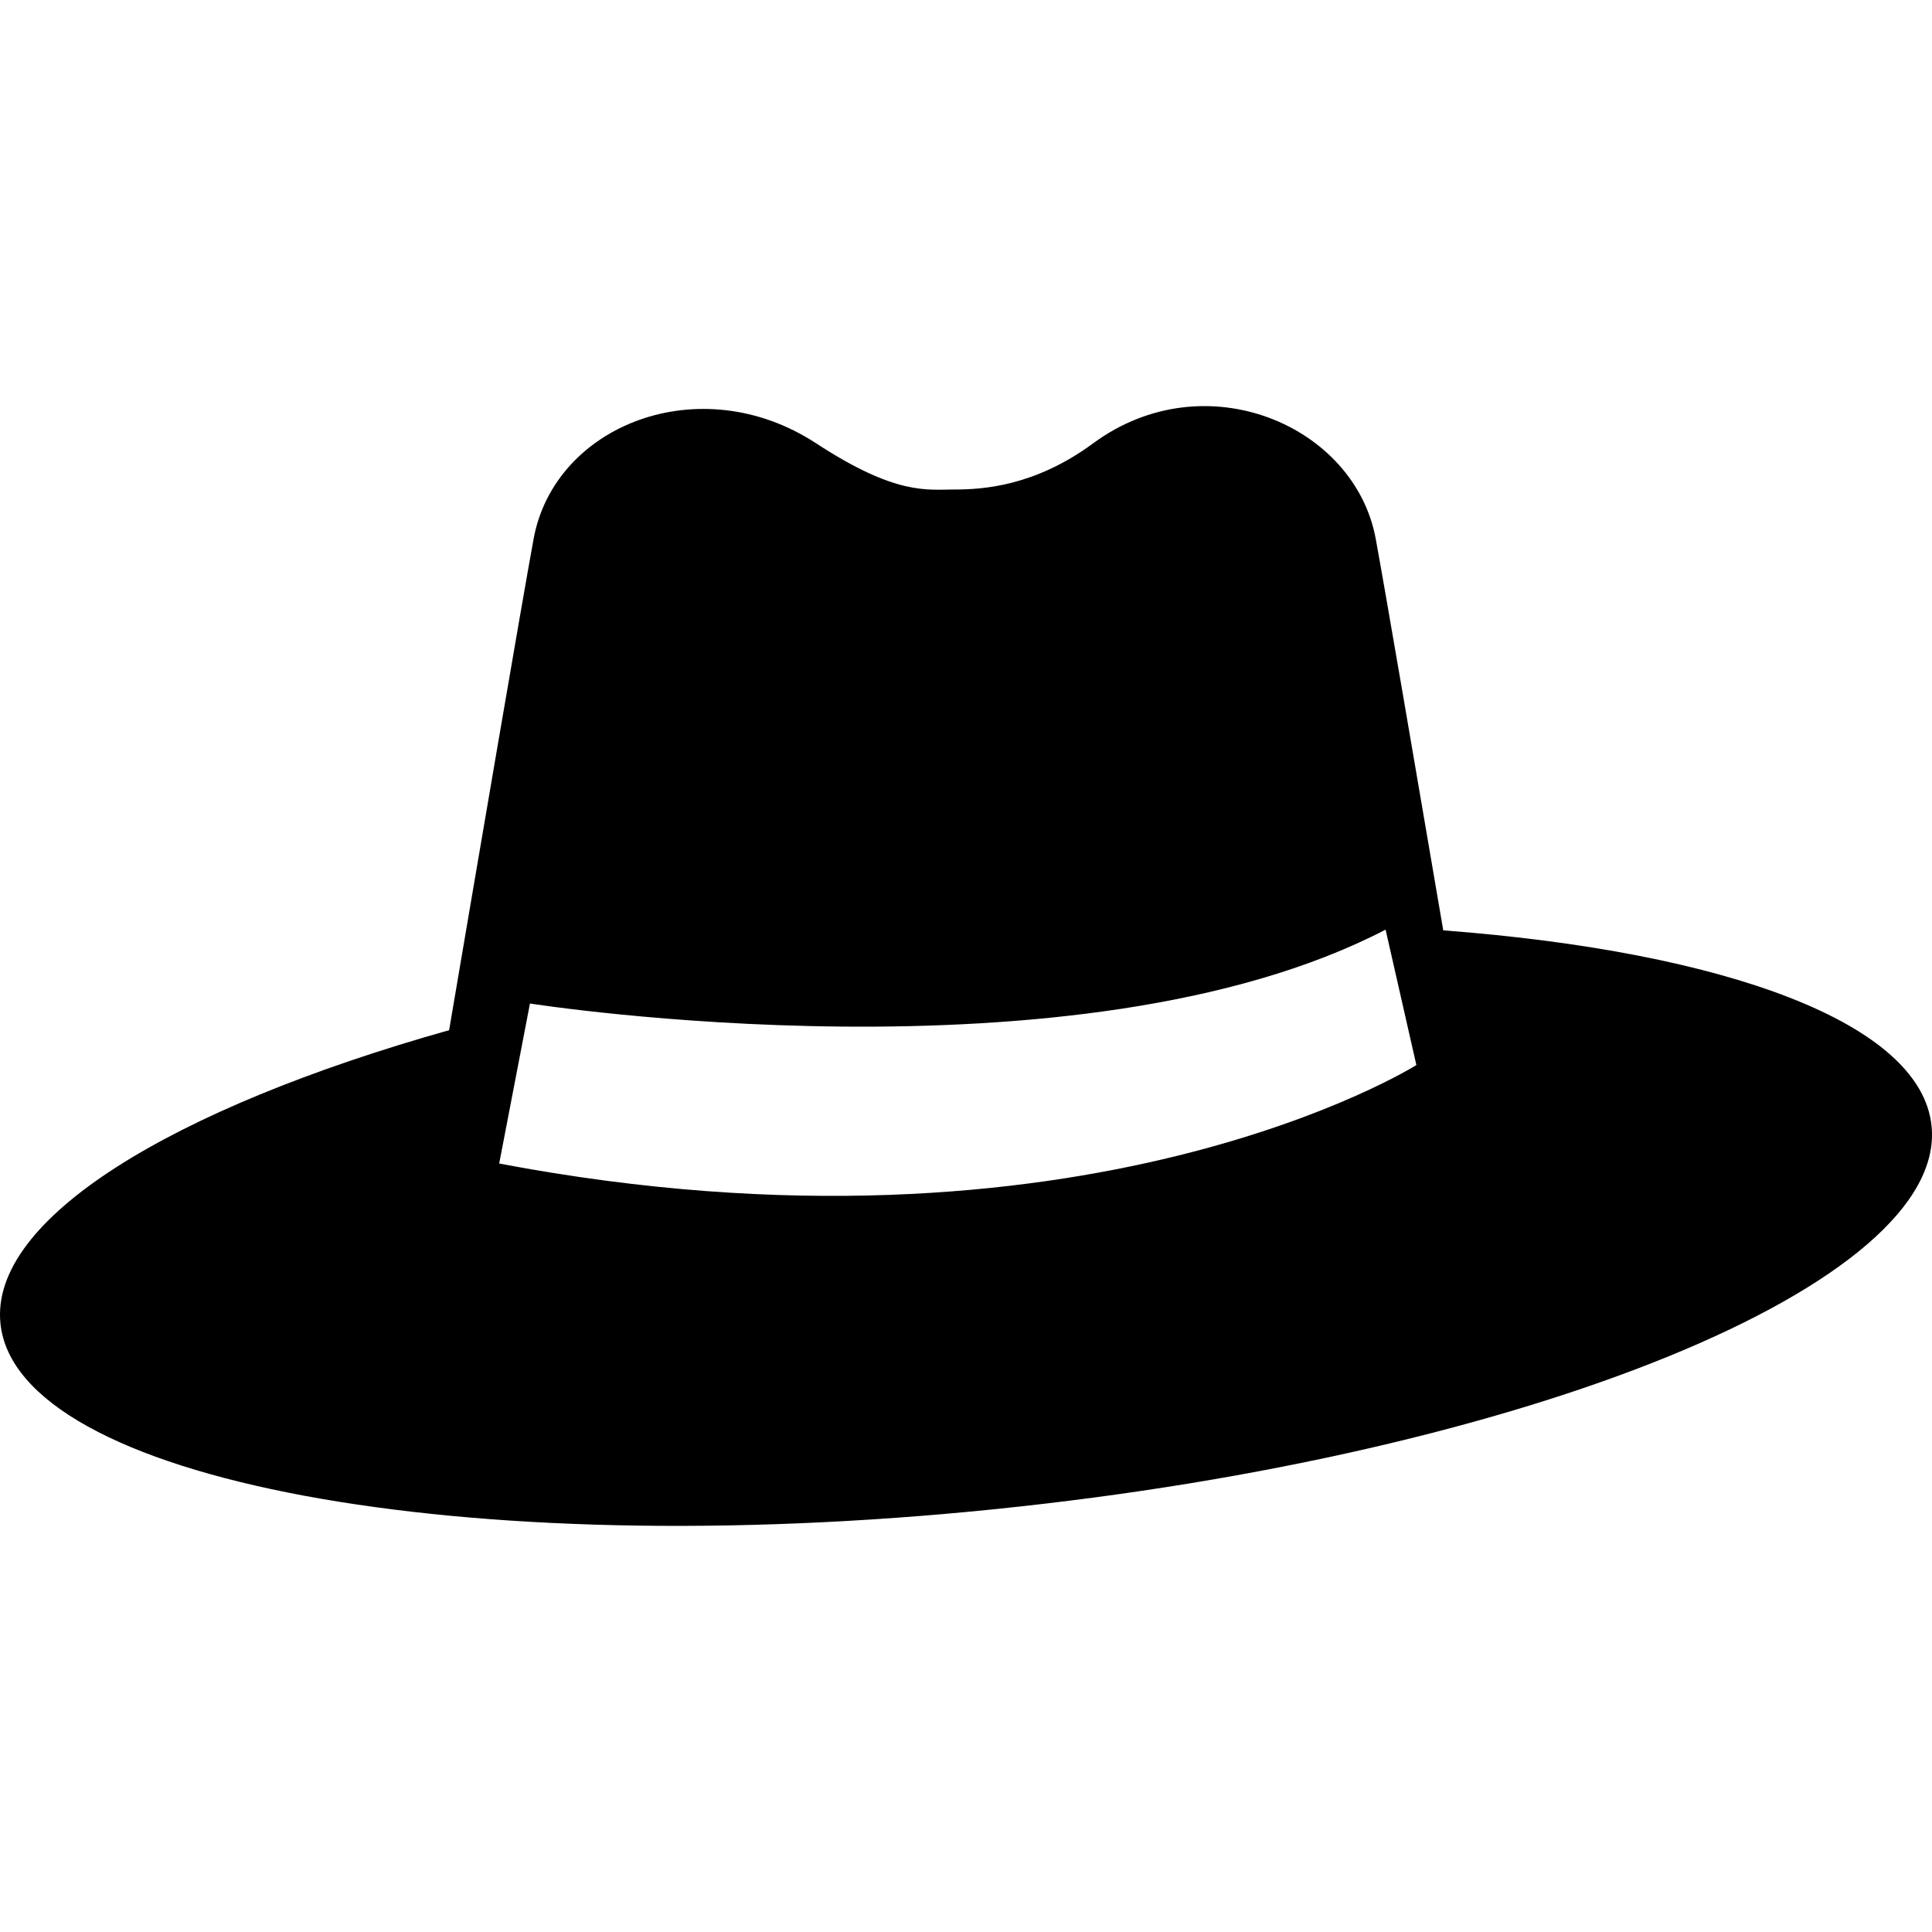
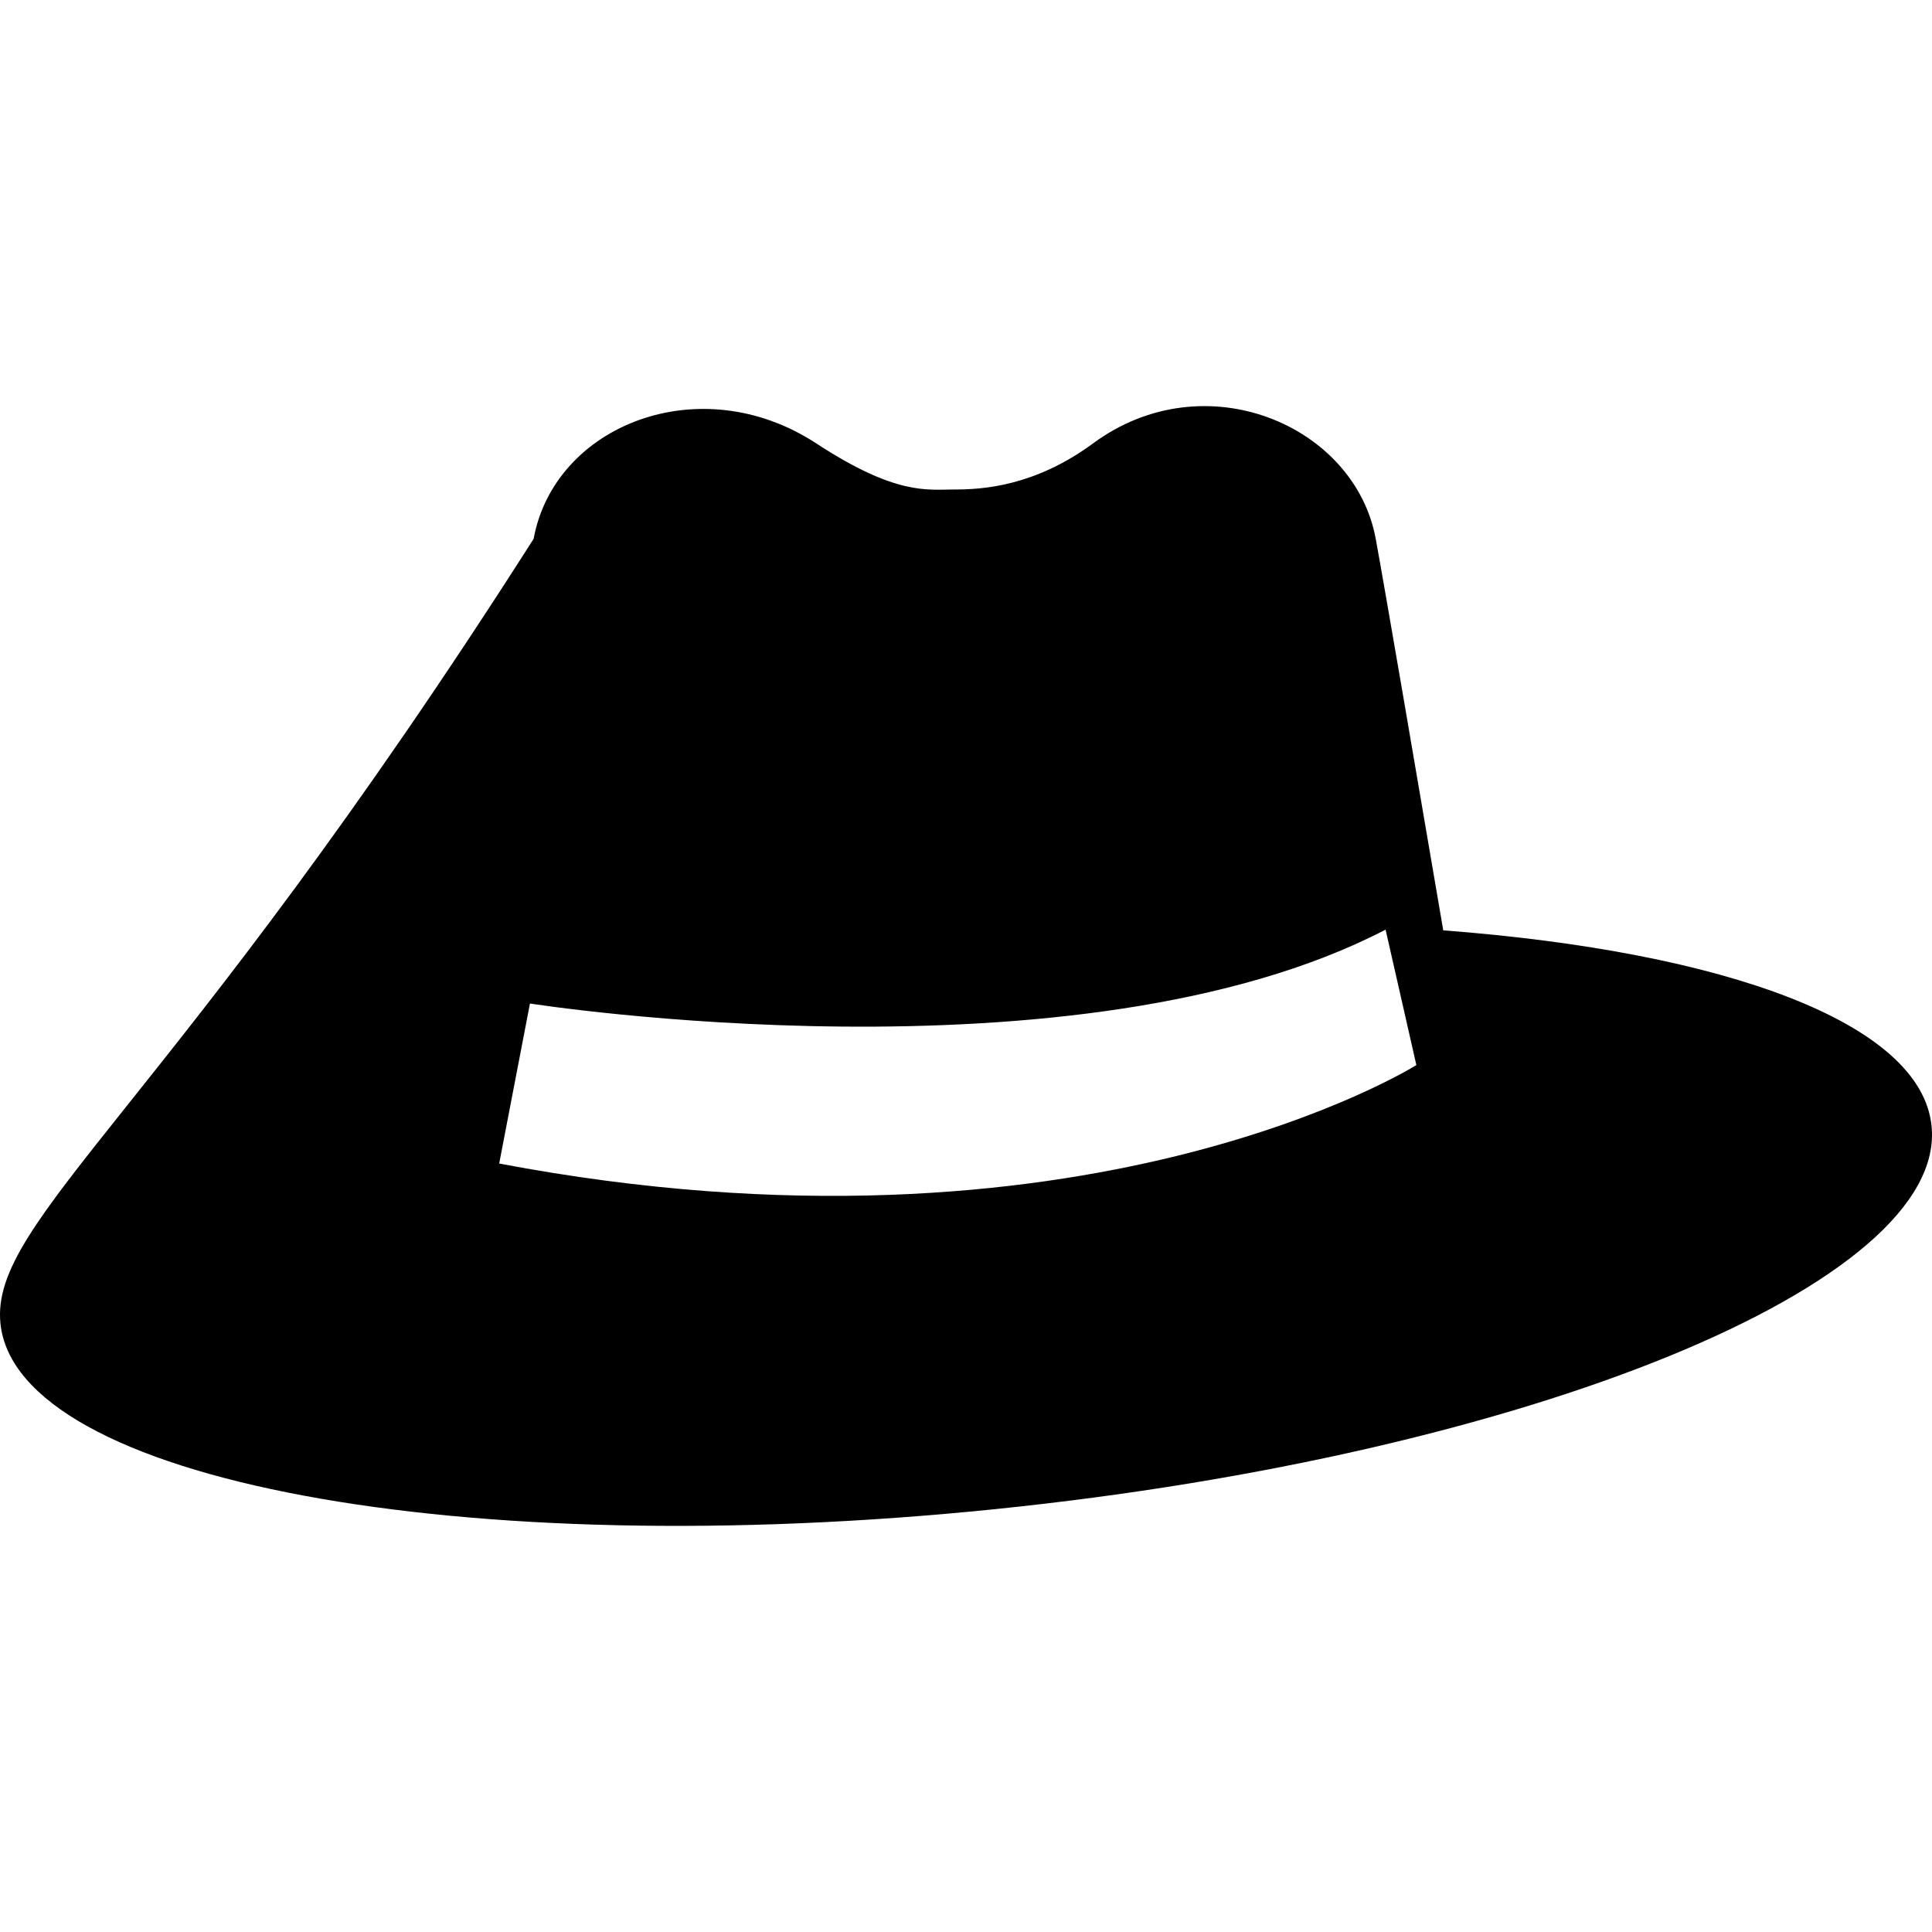
<svg xmlns="http://www.w3.org/2000/svg" version="1.1" id="_x32_" width="800px" height="800px" viewBox="0 0 512 512" xml:space="preserve">
  <style type="text/css">

	.st0{fill:#000000;}

</style>
  <g>
-     <path class="st0" d="M511.883,298.395c-2.781-27.281-54.391-46.141-129.406-51.844c-7.172-42.047-15.469-90.563-17.891-103.75   c-5.563-30.203-45.344-47.094-74.891-25.313c-15.5,11.422-29.359,12.234-36.703,12.234s-15.5,1.625-36.703-12.234   c-30.719-20.094-69.328-4.891-74.875,25.313c-2.969,16.109-14.688,84.844-22.391,130.203   C45.211,293.817-2.711,323.114,0.117,350.723c4.25,41.625,122.266,63.671,263.578,49.218   C405.039,385.488,516.148,340.036,511.883,298.395z M132.289,308.348l8.156-42.406c0,0,145.188,22.828,226.75-19.578l8.156,35.891   C375.352,282.254,287.258,337.708,132.289,308.348z" />
+     <path class="st0" d="M511.883,298.395c-2.781-27.281-54.391-46.141-129.406-51.844c-7.172-42.047-15.469-90.563-17.891-103.75   c-5.563-30.203-45.344-47.094-74.891-25.313c-15.5,11.422-29.359,12.234-36.703,12.234s-15.5,1.625-36.703-12.234   c-30.719-20.094-69.328-4.891-74.875,25.313C45.211,293.817-2.711,323.114,0.117,350.723c4.25,41.625,122.266,63.671,263.578,49.218   C405.039,385.488,516.148,340.036,511.883,298.395z M132.289,308.348l8.156-42.406c0,0,145.188,22.828,226.75-19.578l8.156,35.891   C375.352,282.254,287.258,337.708,132.289,308.348z" />
  </g>
</svg>